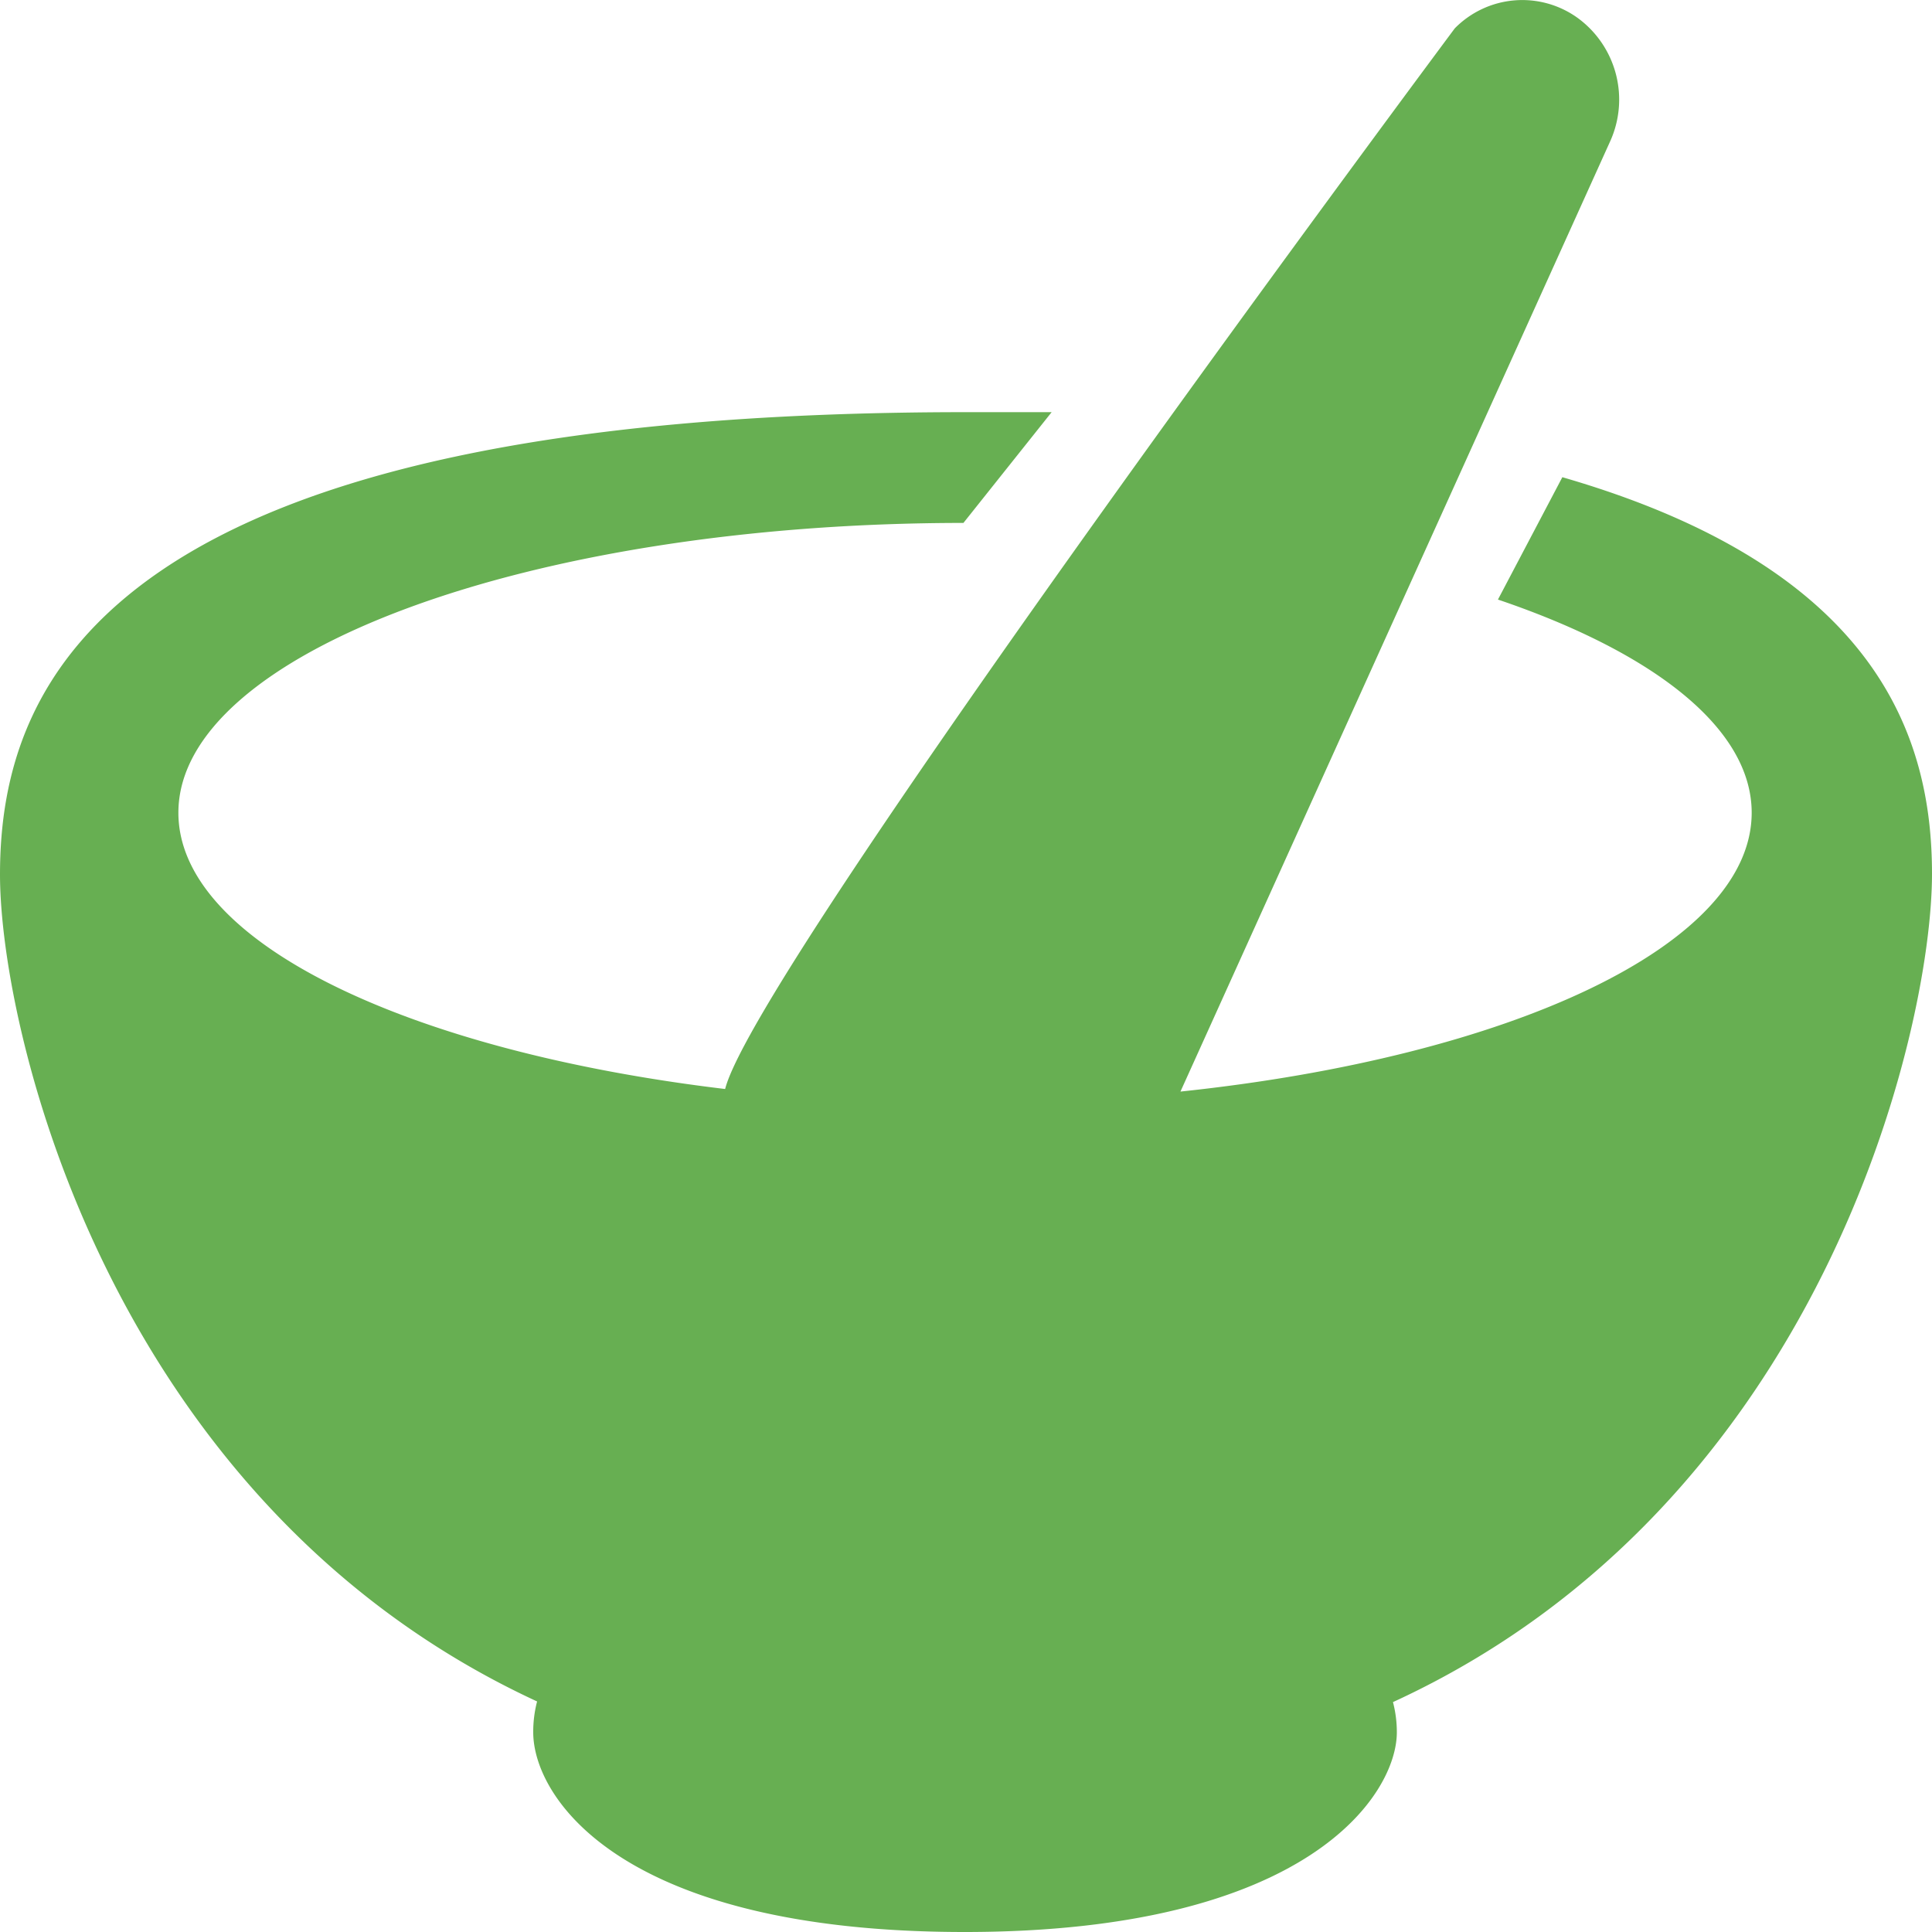
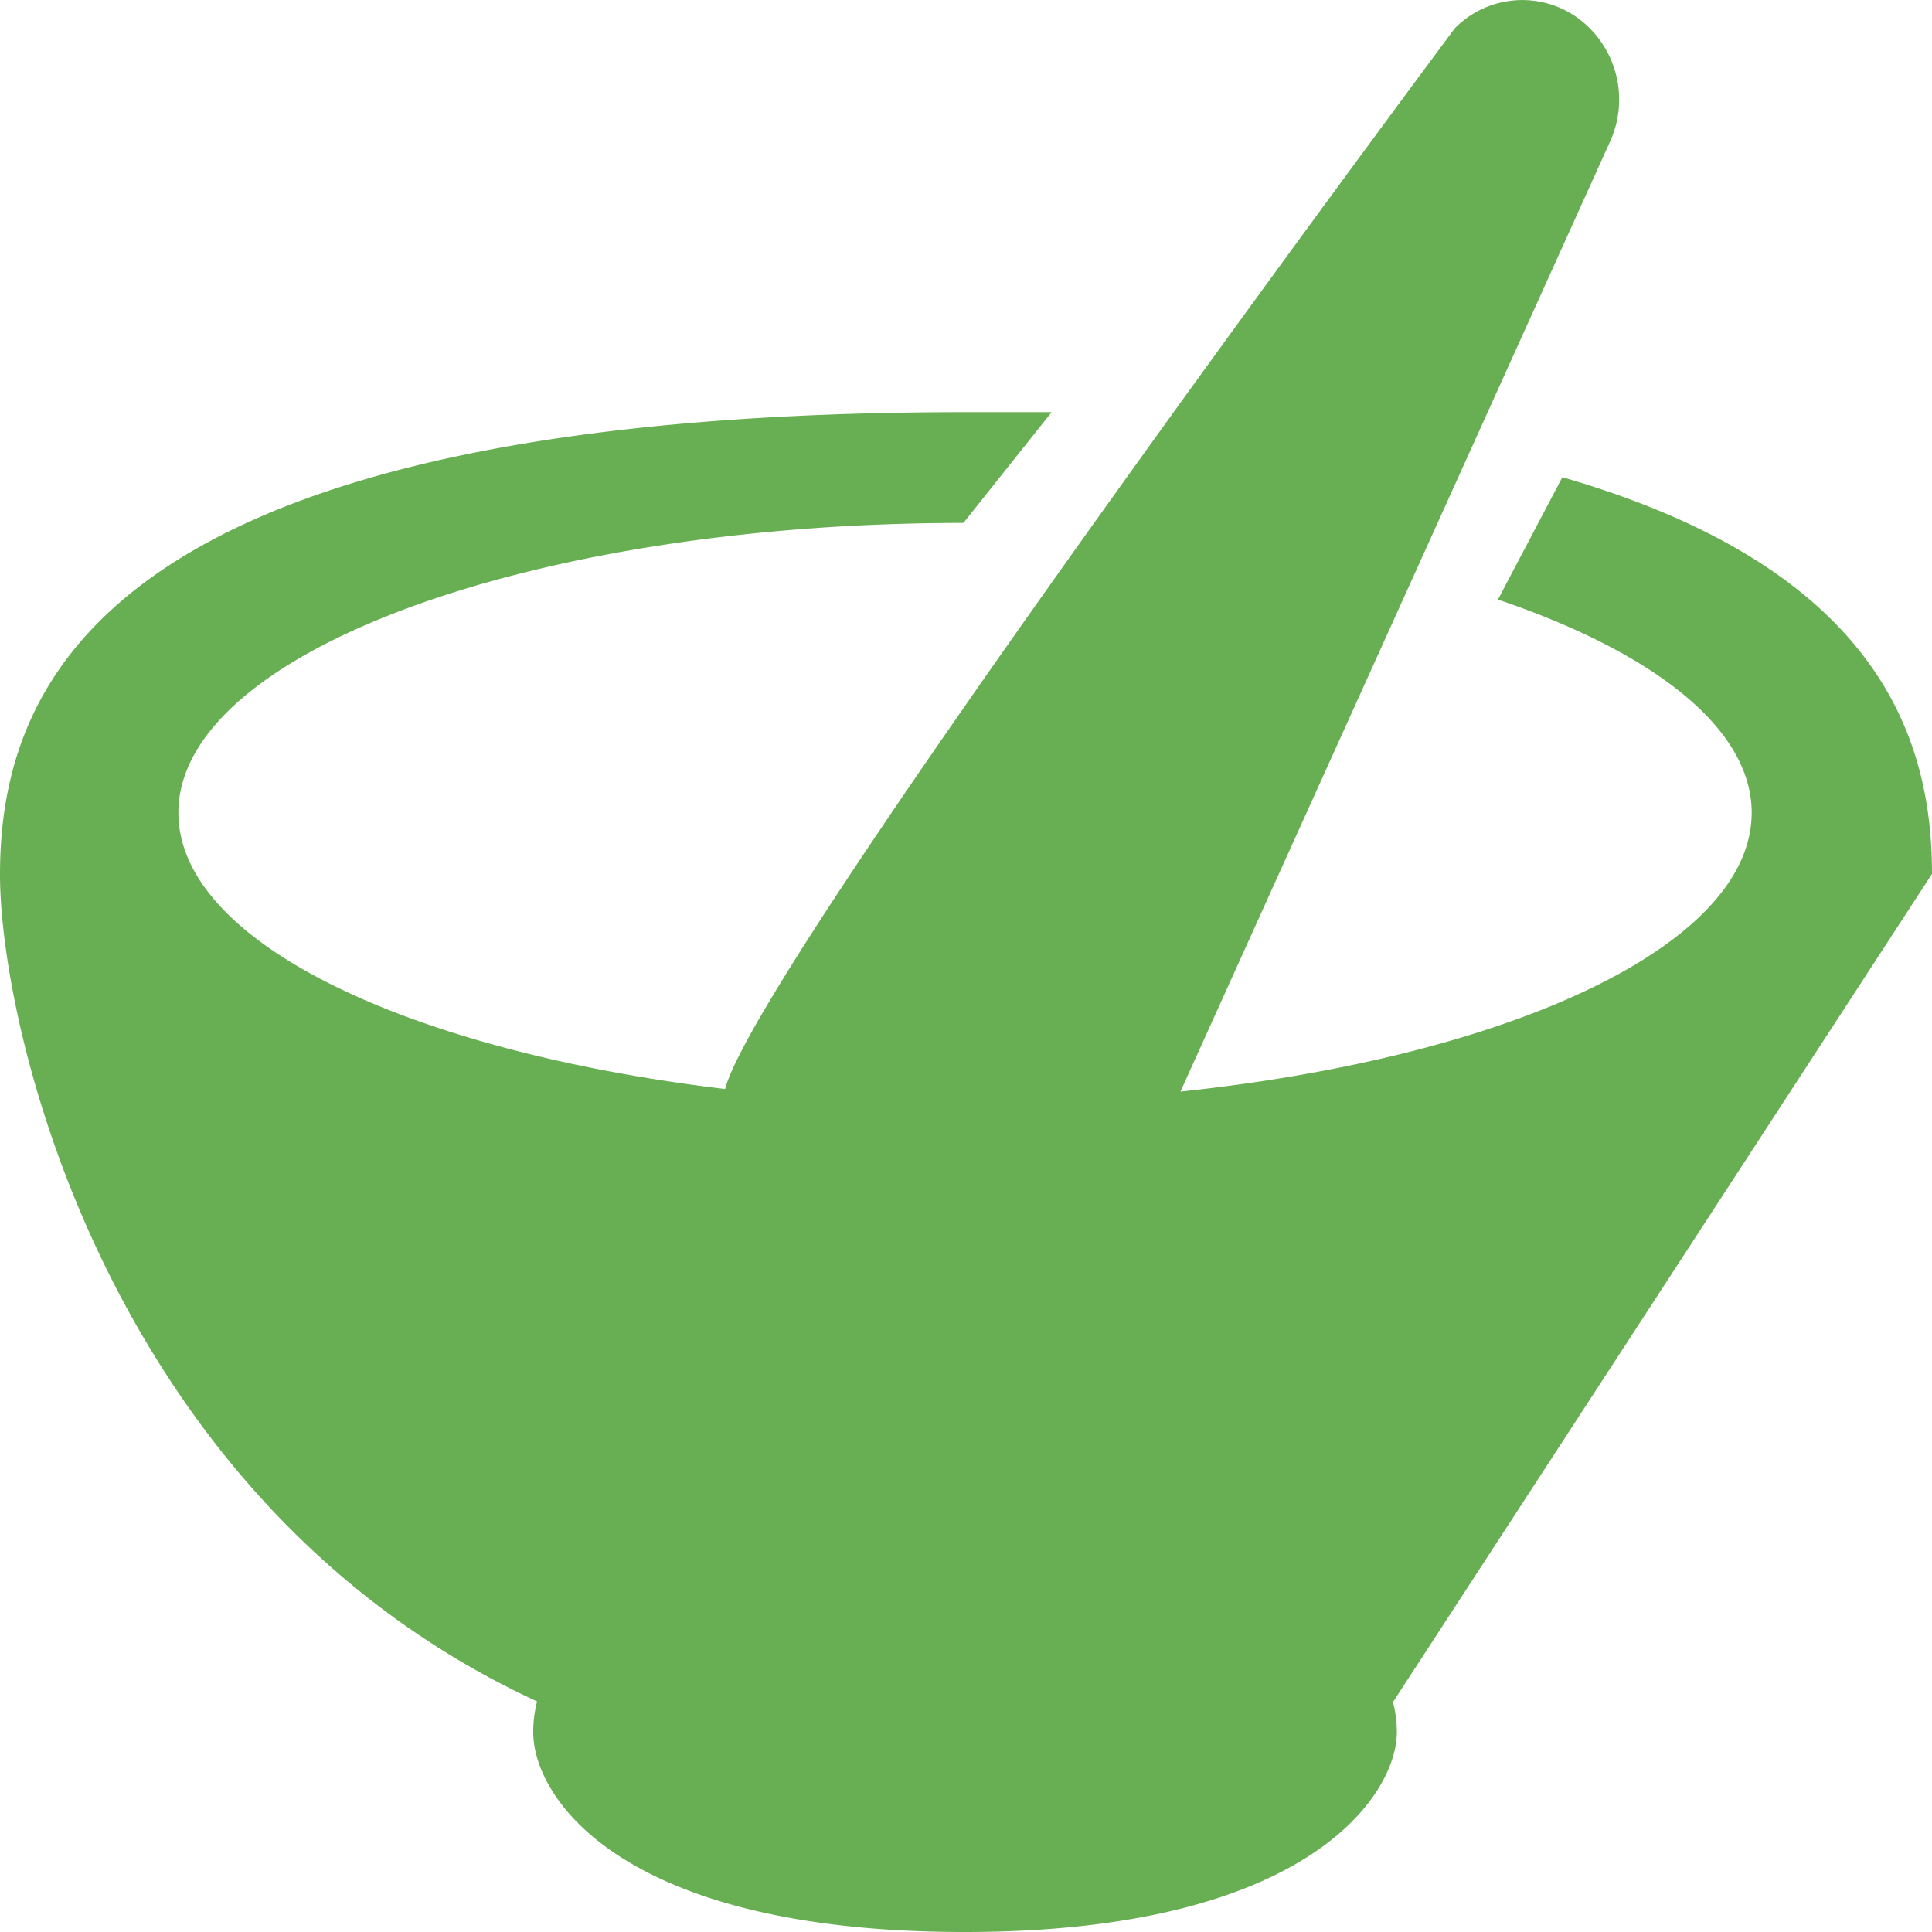
<svg xmlns="http://www.w3.org/2000/svg" id="レイヤー_2" data-name="レイヤー 2" viewBox="0 0 30 30">
  <defs>
    <style>.cls-1{fill:#67af52;}</style>
  </defs>
-   <path class="cls-1" d="M30,13.57c0-2.11-.83-4.74-5.74-6.16l-1,1.9c2.42.82,3.94,2,3.94,3.31,0,2.06-3.75,3.79-8.87,4.33L25,2.2a1.57,1.57,0,0,0-.5-1.92,1.47,1.47,0,0,0-1.91.16S11.74,15,11.26,16.91c-4.93-.59-8.49-2.28-8.49-4.29,0-2.48,5.45-4.5,12.19-4.5L16.33,6.4H15c-13.27,0-15,4.13-15,7.18C0,16,1.7,23.35,8.34,26.42a1.86,1.86,0,0,0-.06.48c0,1,1.34,3.1,6.7,3.1s6.71-2.15,6.71-3.1a1.84,1.84,0,0,0-.06-.47C28.29,23.37,30,16,30,13.57Z" />
+   <path class="cls-1" d="M30,13.57c0-2.11-.83-4.74-5.74-6.16l-1,1.9c2.42.82,3.94,2,3.94,3.31,0,2.06-3.75,3.79-8.87,4.33L25,2.2a1.57,1.57,0,0,0-.5-1.92,1.47,1.47,0,0,0-1.91.16S11.74,15,11.26,16.91c-4.93-.59-8.49-2.28-8.49-4.29,0-2.48,5.45-4.5,12.19-4.5L16.33,6.4H15c-13.27,0-15,4.13-15,7.18C0,16,1.7,23.35,8.34,26.42a1.86,1.86,0,0,0-.06.48c0,1,1.34,3.1,6.7,3.1s6.71-2.15,6.71-3.1a1.84,1.84,0,0,0-.06-.47Z" />
</svg>